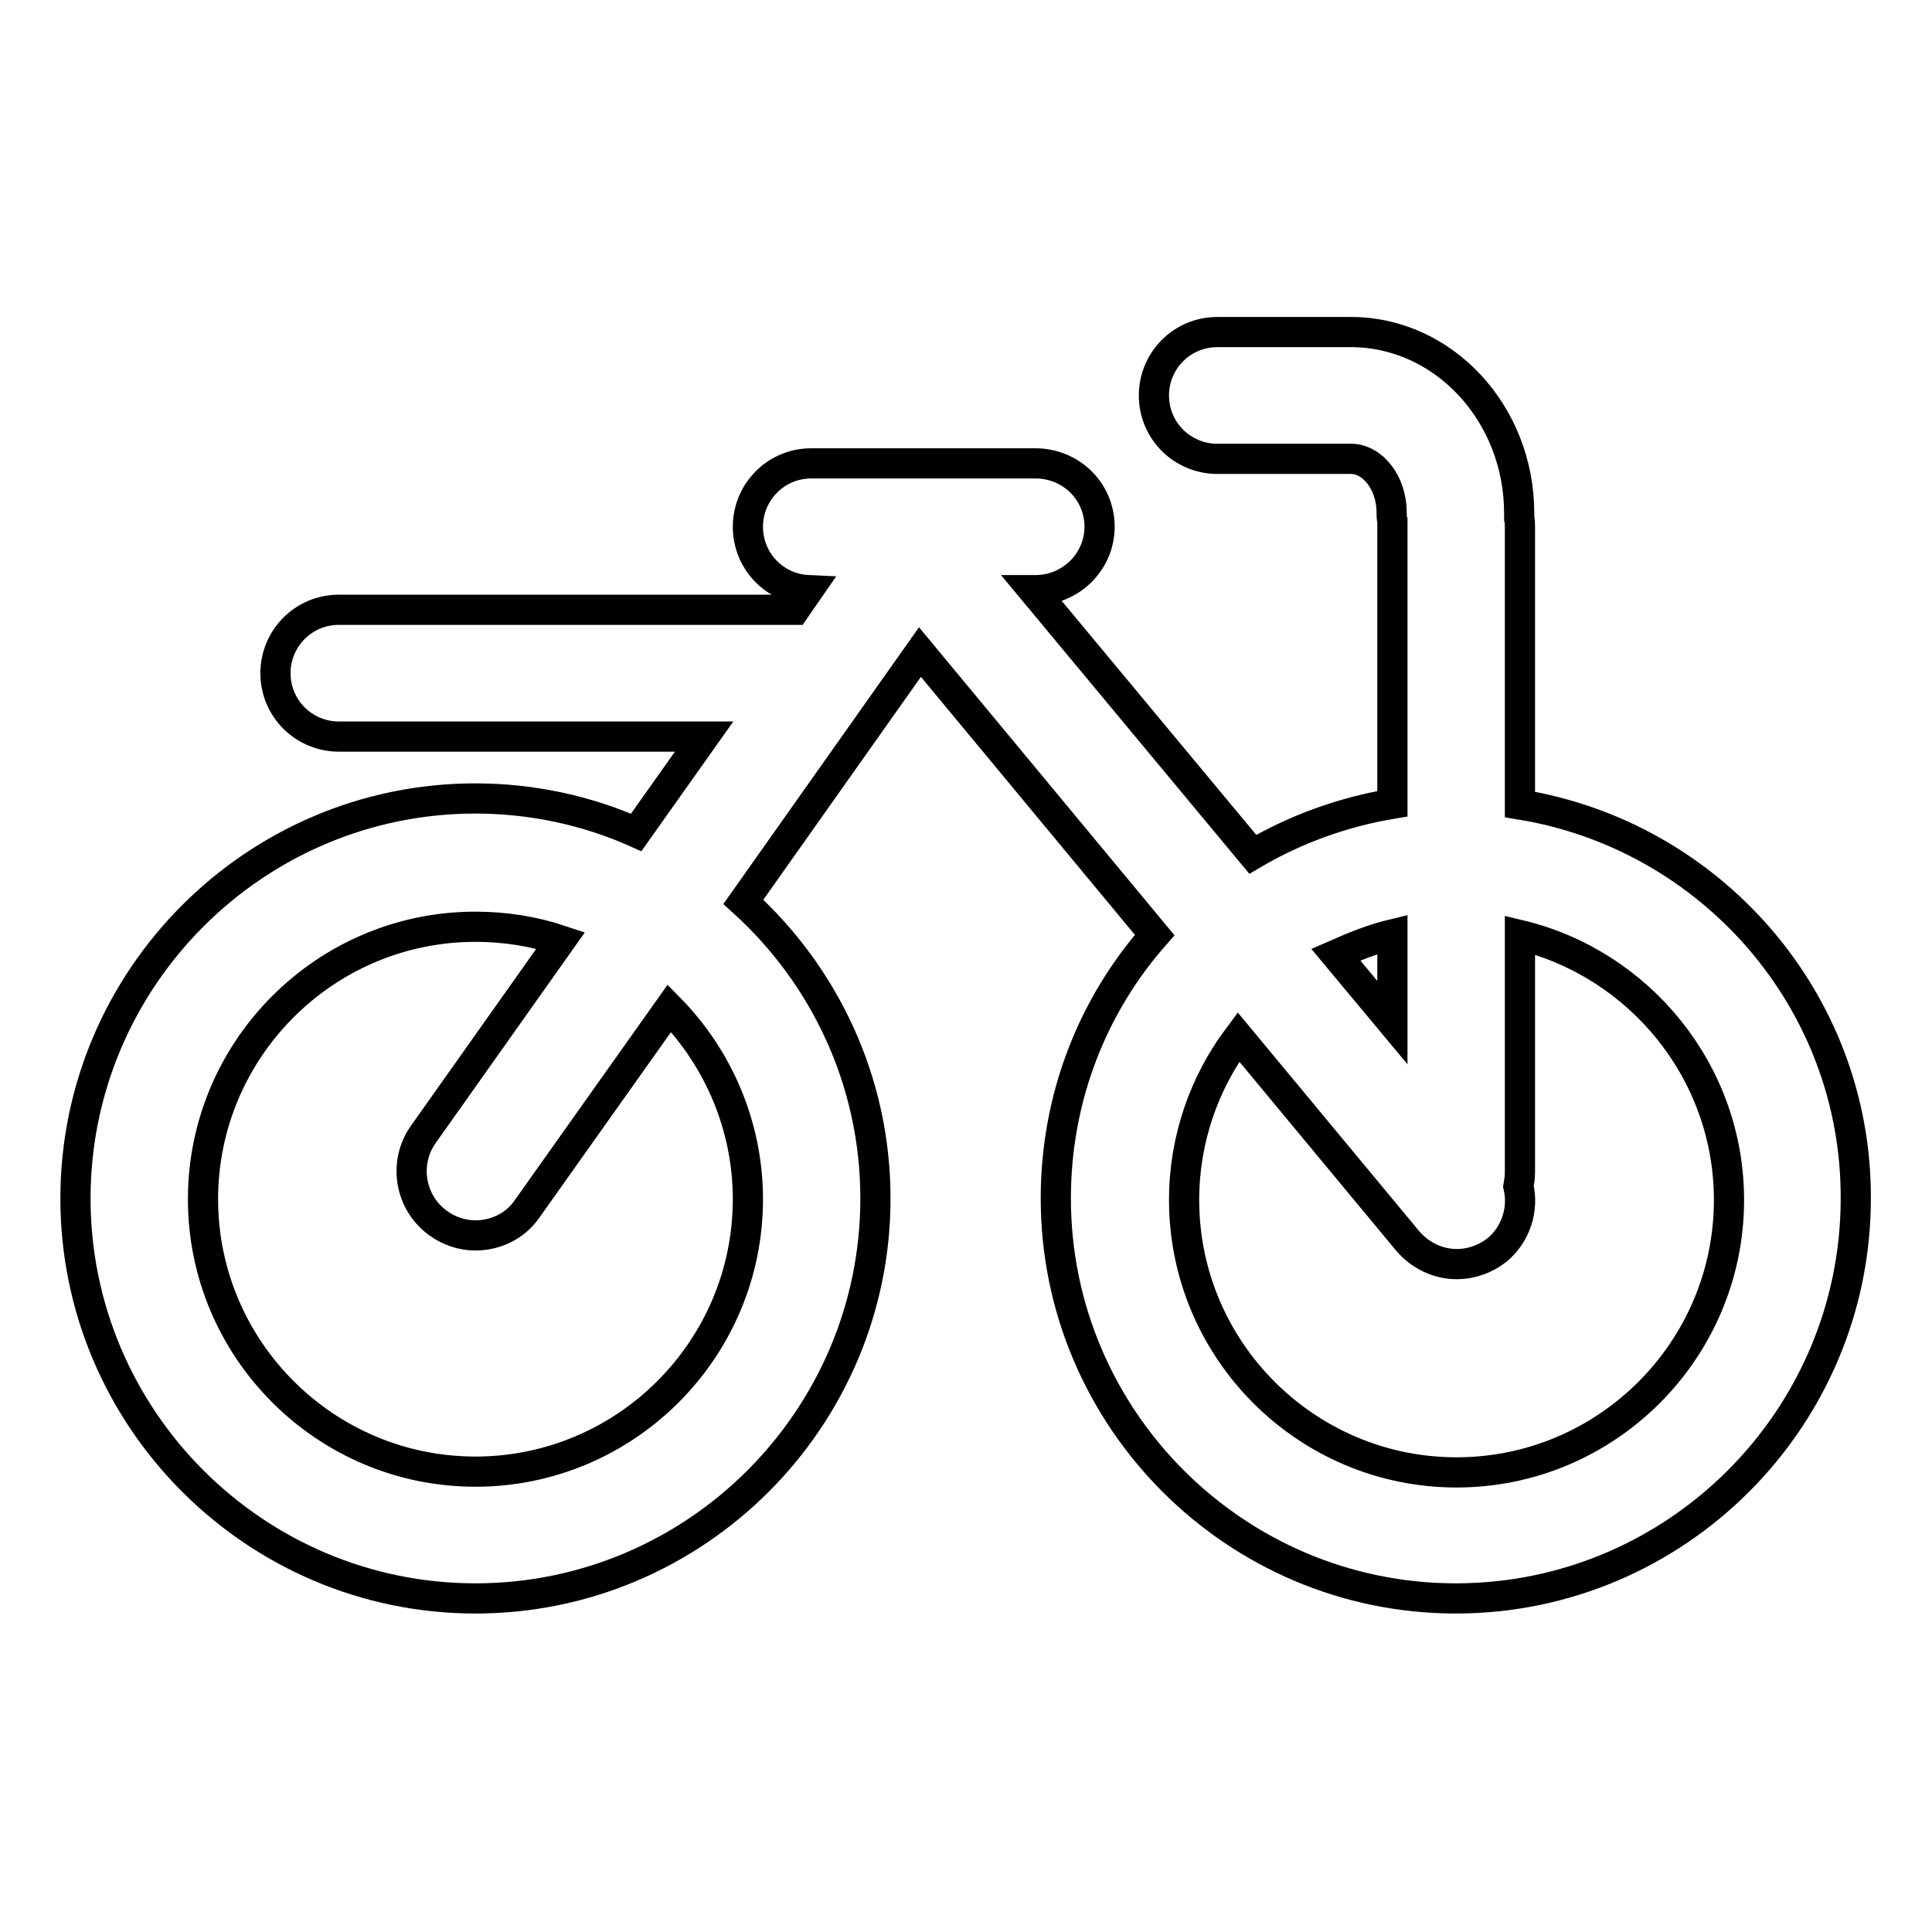
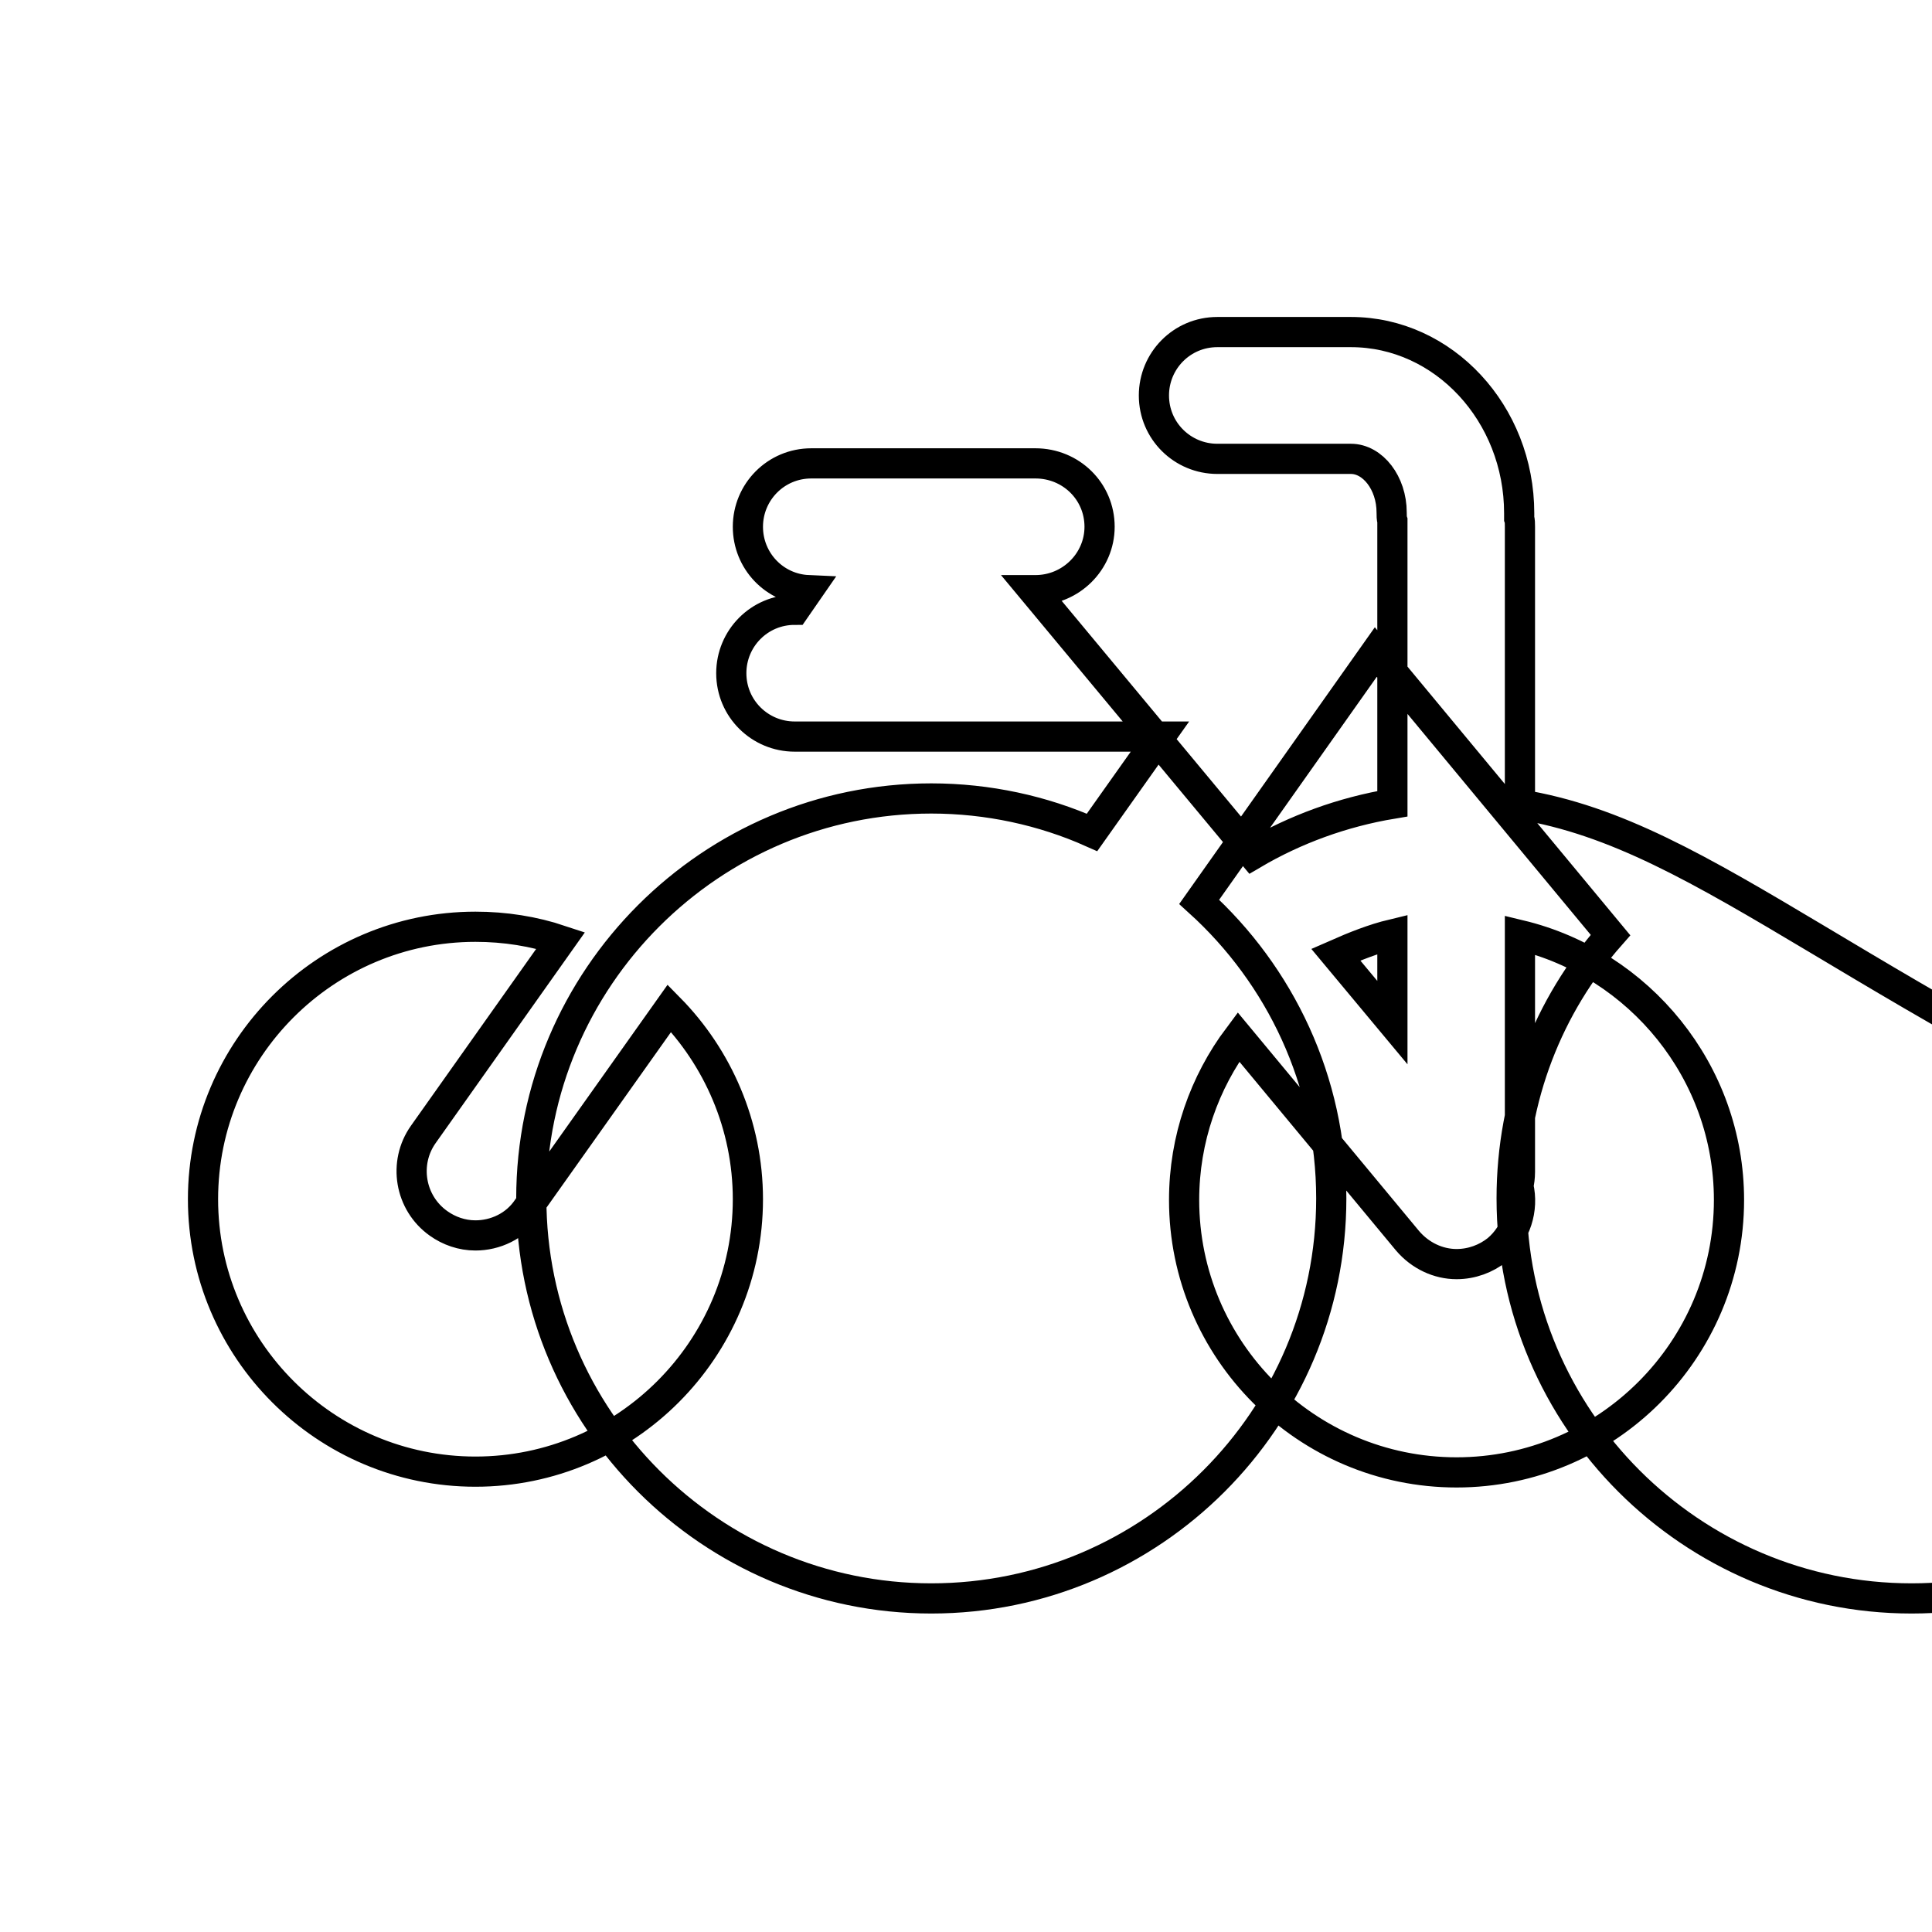
<svg xmlns="http://www.w3.org/2000/svg" version="1.1" x="0px" y="0px" viewBox="0 0 256 256" enable-background="new 0 0 256 256" xml:space="preserve">
  <g>
-     <path stroke-width="4" fill-opacity="0" stroke="#000000" d="M201.4,106.6V69.8c0-0.4,0-0.8-0.1-1.1c0-0.2,0-0.4,0-0.7c0-13.2-10-24-22.3-24h-17.7 c-4.7,0-8.4,3.8-8.4,8.4c0,4.7,3.8,8.4,8.4,8.4H179c2.9,0,5.4,3.2,5.4,7.1c0,0.4,0,0.8,0.1,1.1c0,0.2,0,0.4,0,0.7v36.8 c-6.6,1.1-12.9,3.4-18.5,6.7l-29.1-35h0.3c4.7,0,8.5-3.8,8.5-8.4c0-4.7-3.8-8.4-8.5-8.4h-29.7c-4.7,0-8.4,3.8-8.4,8.4 c0,4.5,3.5,8.2,8,8.4l-1.8,2.6H44.9c-4.7,0-8.4,3.8-8.4,8.4c0,4.7,3.8,8.4,8.4,8.4h48.4l-9,12.7c-6.5-2.9-13.8-4.5-21.3-4.5 c-29.2,0-53,23.8-53,53c0,29.2,23.8,53,53,53c29.2,0,53-23.8,53-53c0-15.6-6.8-29.6-17.5-39.3l23.4-33.1l31.1,37.5 c-8.2,9.3-13.1,21.5-13.1,34.9c0,29.2,23.8,53,53,53c29.2,0,53-23.8,53-53C246,132.6,226.7,110.7,201.4,106.6z M99.1,158.9 c0,19.9-16.2,36.1-36.1,36.1c-19.9,0-36.1-16.2-36.1-36.1c0-19.9,16.2-36.1,36.1-36.1c3.9,0,7.7,0.6,11.3,1.8l-18.2,25.7 c-2.7,3.8-1.8,9.1,2,11.8c1.4,1,3.1,1.6,4.9,1.6c2.6,0,5.3-1.2,6.9-3.6l18.8-26.5C95.1,140.1,99.1,149.1,99.1,158.9z M184.5,123.8 v11.7l-7.5-9C179.5,125.4,182,124.4,184.5,123.8z M193,195.1c-19.9,0-36.1-16.2-36.1-36.1c0-8.1,2.7-15.6,7.2-21.6l22.4,27 c1.7,2,4.1,3.1,6.5,3.1c2,0,3.9-0.7,5.4-1.9c2.5-2.1,3.5-5.4,2.8-8.4c0.1-0.6,0.2-1.2,0.2-1.9v-31.4c15.8,3.8,27.7,18.1,27.7,35.1 C229.1,178.9,212.9,195.1,193,195.1L193,195.1z" />
+     <path stroke-width="4" fill-opacity="0" stroke="#000000" d="M201.4,106.6V69.8c0-0.4,0-0.8-0.1-1.1c0-0.2,0-0.4,0-0.7c0-13.2-10-24-22.3-24h-17.7 c-4.7,0-8.4,3.8-8.4,8.4c0,4.7,3.8,8.4,8.4,8.4H179c2.9,0,5.4,3.2,5.4,7.1c0,0.4,0,0.8,0.1,1.1c0,0.2,0,0.4,0,0.7v36.8 c-6.6,1.1-12.9,3.4-18.5,6.7l-29.1-35h0.3c4.7,0,8.5-3.8,8.5-8.4c0-4.7-3.8-8.4-8.5-8.4h-29.7c-4.7,0-8.4,3.8-8.4,8.4 c0,4.5,3.5,8.2,8,8.4l-1.8,2.6c-4.7,0-8.4,3.8-8.4,8.4c0,4.7,3.8,8.4,8.4,8.4h48.4l-9,12.7c-6.5-2.9-13.8-4.5-21.3-4.5 c-29.2,0-53,23.8-53,53c0,29.2,23.8,53,53,53c29.2,0,53-23.8,53-53c0-15.6-6.8-29.6-17.5-39.3l23.4-33.1l31.1,37.5 c-8.2,9.3-13.1,21.5-13.1,34.9c0,29.2,23.8,53,53,53c29.2,0,53-23.8,53-53C246,132.6,226.7,110.7,201.4,106.6z M99.1,158.9 c0,19.9-16.2,36.1-36.1,36.1c-19.9,0-36.1-16.2-36.1-36.1c0-19.9,16.2-36.1,36.1-36.1c3.9,0,7.7,0.6,11.3,1.8l-18.2,25.7 c-2.7,3.8-1.8,9.1,2,11.8c1.4,1,3.1,1.6,4.9,1.6c2.6,0,5.3-1.2,6.9-3.6l18.8-26.5C95.1,140.1,99.1,149.1,99.1,158.9z M184.5,123.8 v11.7l-7.5-9C179.5,125.4,182,124.4,184.5,123.8z M193,195.1c-19.9,0-36.1-16.2-36.1-36.1c0-8.1,2.7-15.6,7.2-21.6l22.4,27 c1.7,2,4.1,3.1,6.5,3.1c2,0,3.9-0.7,5.4-1.9c2.5-2.1,3.5-5.4,2.8-8.4c0.1-0.6,0.2-1.2,0.2-1.9v-31.4c15.8,3.8,27.7,18.1,27.7,35.1 C229.1,178.9,212.9,195.1,193,195.1L193,195.1z" />
  </g>
</svg>